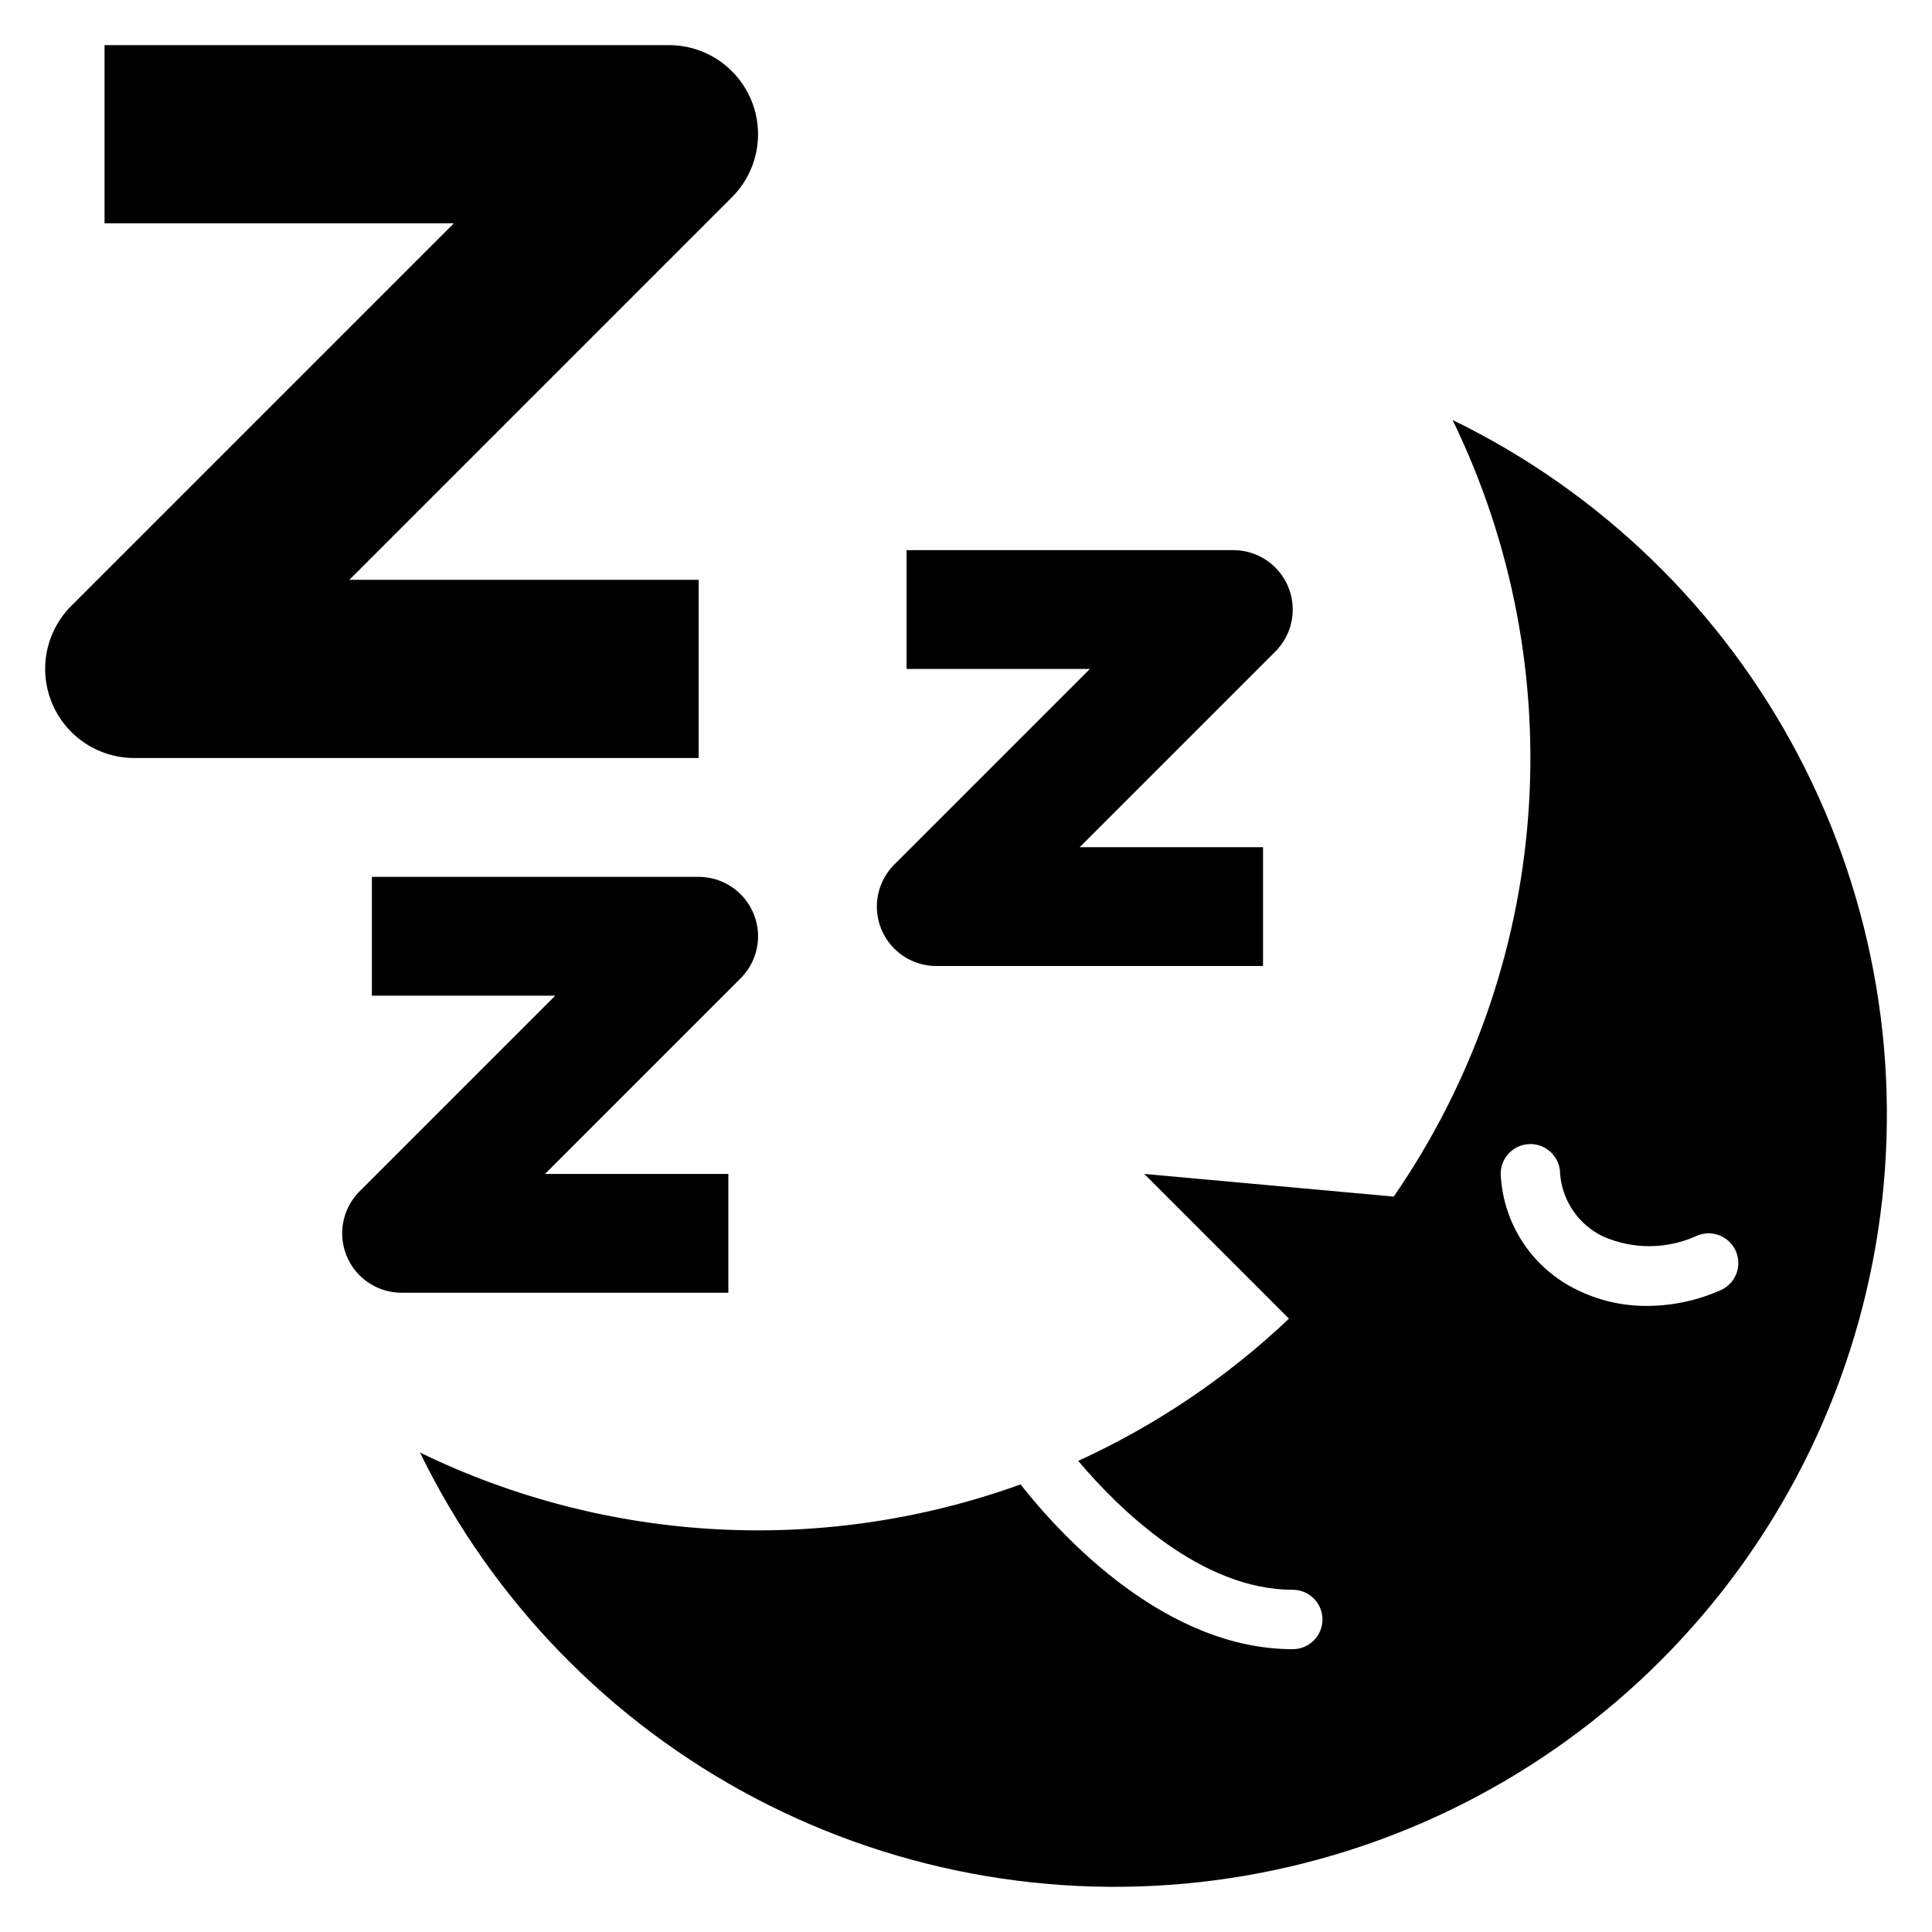
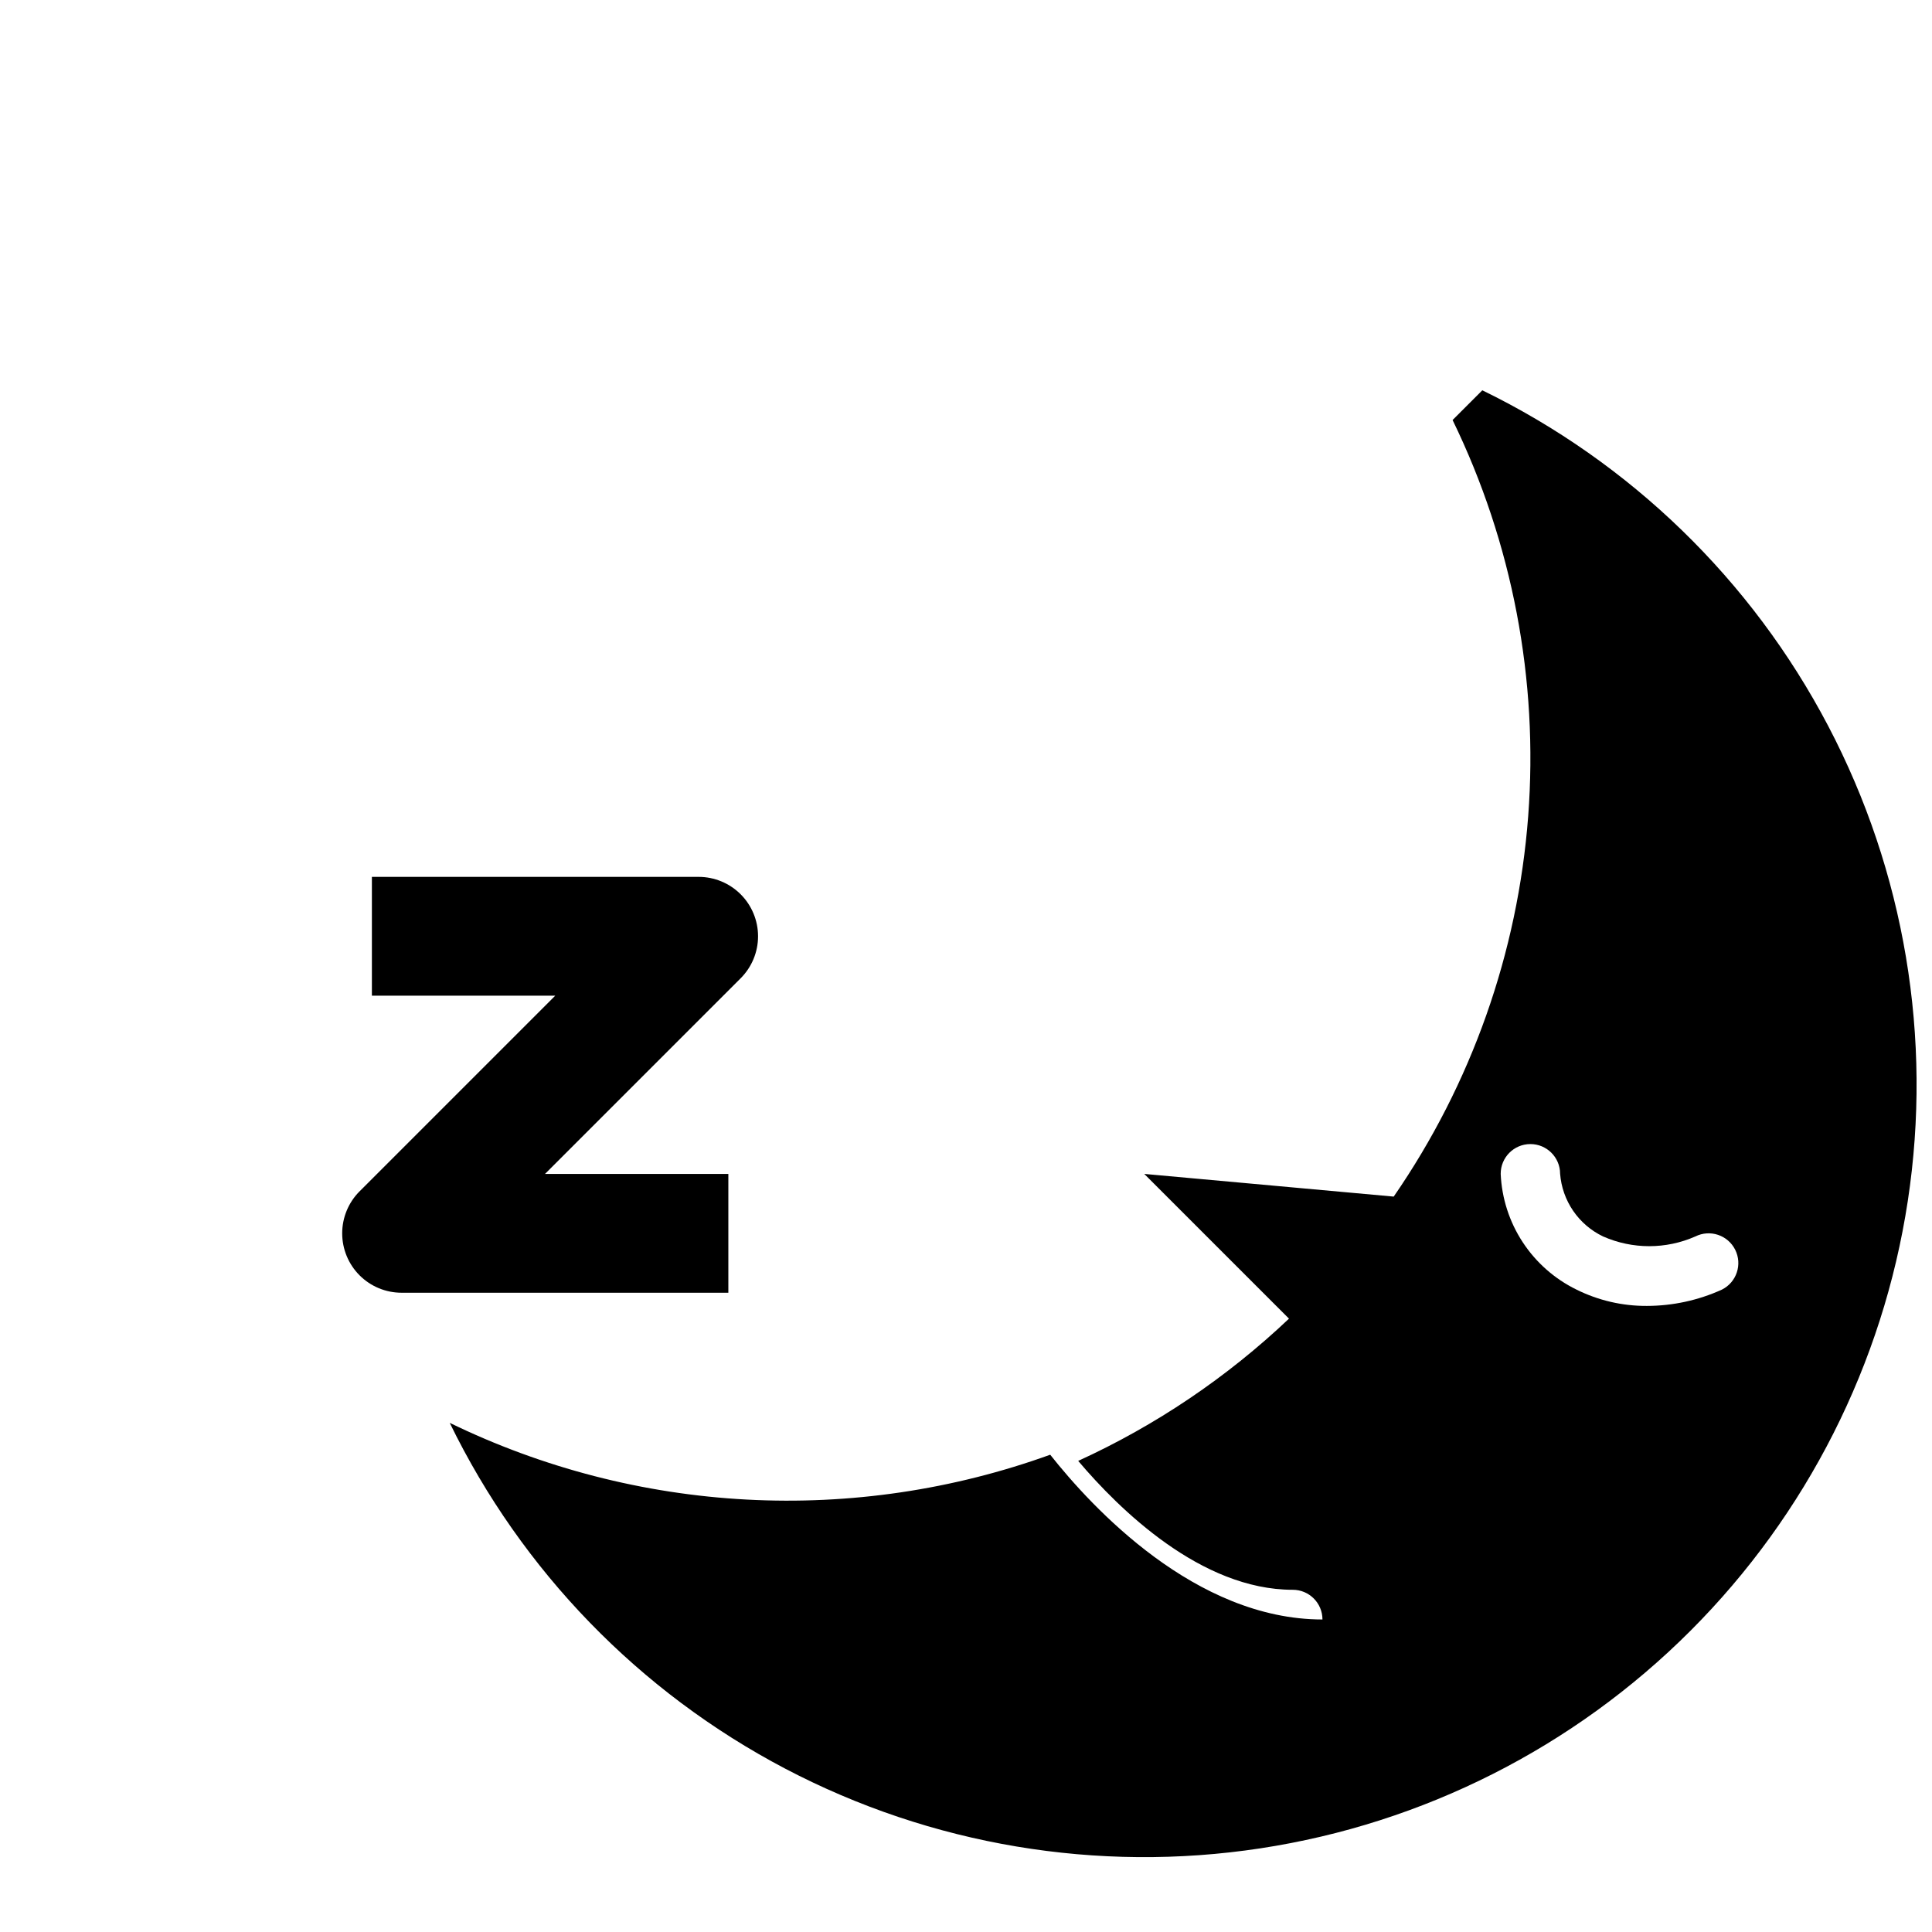
<svg xmlns="http://www.w3.org/2000/svg" fill="#000000" width="800px" height="800px" version="1.1" viewBox="144 144 512 512">
  <g>
-     <path d="m528.95 255.31c15.863 32.609 22.777 68.852 20.035 105.01-2.742 36.16-15.039 70.945-35.637 100.79l-66.113-6.012 38.359 38.359c-16.418 15.555-35.293 28.293-55.863 37.695 10.895 12.867 32.562 34.156 56.863 34.156 4.348 0 7.871 3.523 7.871 7.871s-3.523 7.871-7.871 7.871c-33.699 0-61.113-29.703-72.148-43.664-25.742 9.297-53.09 13.34-80.422 11.887-27.332-1.449-54.098-8.363-78.715-20.332 19.109 39.246 50.262 71.355 88.91 91.641 38.652 20.285 82.773 27.684 125.93 21.117 43.152-6.57 83.074-26.758 113.94-57.625 30.867-30.863 51.055-70.785 57.625-113.94 6.566-43.152-0.832-87.273-21.117-125.92-20.285-38.652-52.395-69.805-91.641-88.91zm71.375 230.45c-6.25 2.84-13.039 4.312-19.902 4.32-6.461 0.035-12.844-1.445-18.629-4.32-5.797-2.832-10.723-7.172-14.262-12.57-3.535-5.394-5.551-11.645-5.832-18.09-0.023-4.348 3.484-7.887 7.832-7.91 4.348-0.02 7.891 3.488 7.91 7.836 0.27 3.531 1.461 6.93 3.461 9.855 2 2.922 4.738 5.266 7.934 6.793 7.789 3.434 16.66 3.434 24.445 0 3.891-1.941 8.617-0.367 10.562 3.523 1.945 3.887 0.371 8.617-3.519 10.562z" />
-     <path d="m392.12 400h86.594v-31.488h-48.586l51.844-51.844v-0.004c2.953-2.949 4.613-6.953 4.613-11.129 0-4.176-1.66-8.18-4.613-11.133-2.949-2.953-6.953-4.613-11.129-4.613h-86.594v31.488h48.586l-51.844 51.844c-2.953 2.953-4.613 6.957-4.613 11.133 0 4.176 1.66 8.18 4.613 11.133 2.949 2.953 6.957 4.613 11.129 4.613z" />
+     <path d="m528.95 255.31c15.863 32.609 22.777 68.852 20.035 105.01-2.742 36.16-15.039 70.945-35.637 100.79l-66.113-6.012 38.359 38.359c-16.418 15.555-35.293 28.293-55.863 37.695 10.895 12.867 32.562 34.156 56.863 34.156 4.348 0 7.871 3.523 7.871 7.871c-33.699 0-61.113-29.703-72.148-43.664-25.742 9.297-53.09 13.34-80.422 11.887-27.332-1.449-54.098-8.363-78.715-20.332 19.109 39.246 50.262 71.355 88.91 91.641 38.652 20.285 82.773 27.684 125.93 21.117 43.152-6.57 83.074-26.758 113.94-57.625 30.867-30.863 51.055-70.785 57.625-113.94 6.566-43.152-0.832-87.273-21.117-125.92-20.285-38.652-52.395-69.805-91.641-88.91zm71.375 230.45c-6.25 2.84-13.039 4.312-19.902 4.32-6.461 0.035-12.844-1.445-18.629-4.32-5.797-2.832-10.723-7.172-14.262-12.57-3.535-5.394-5.551-11.645-5.832-18.09-0.023-4.348 3.484-7.887 7.832-7.91 4.348-0.02 7.891 3.488 7.91 7.836 0.27 3.531 1.461 6.93 3.461 9.855 2 2.922 4.738 5.266 7.934 6.793 7.789 3.434 16.66 3.434 24.445 0 3.891-1.941 8.617-0.367 10.562 3.523 1.945 3.887 0.371 8.617-3.519 10.562z" />
    <path d="m337.02 455.1h-48.586l51.844-51.844c2.953-2.953 4.613-6.957 4.613-11.133s-1.66-8.18-4.613-11.133c-2.953-2.949-6.957-4.609-11.133-4.609h-86.59v31.488h48.586l-51.844 51.844h-0.004c-2.949 2.953-4.609 6.957-4.609 11.133 0 4.176 1.66 8.18 4.609 11.133 2.953 2.953 6.957 4.609 11.133 4.609h86.594z" />
-     <path d="m329.15 297.66h-92.559l101.38-101.39c4.43-4.426 6.918-10.434 6.918-16.695 0-6.266-2.488-12.27-6.918-16.699-4.426-4.43-10.434-6.918-16.695-6.918h-149.57v47.234h92.559l-101.38 101.38c-4.43 4.426-6.918 10.434-6.918 16.695 0 6.266 2.488 12.27 6.918 16.699 4.426 4.43 10.434 6.918 16.695 6.918h149.57z" />
  </g>
</svg>